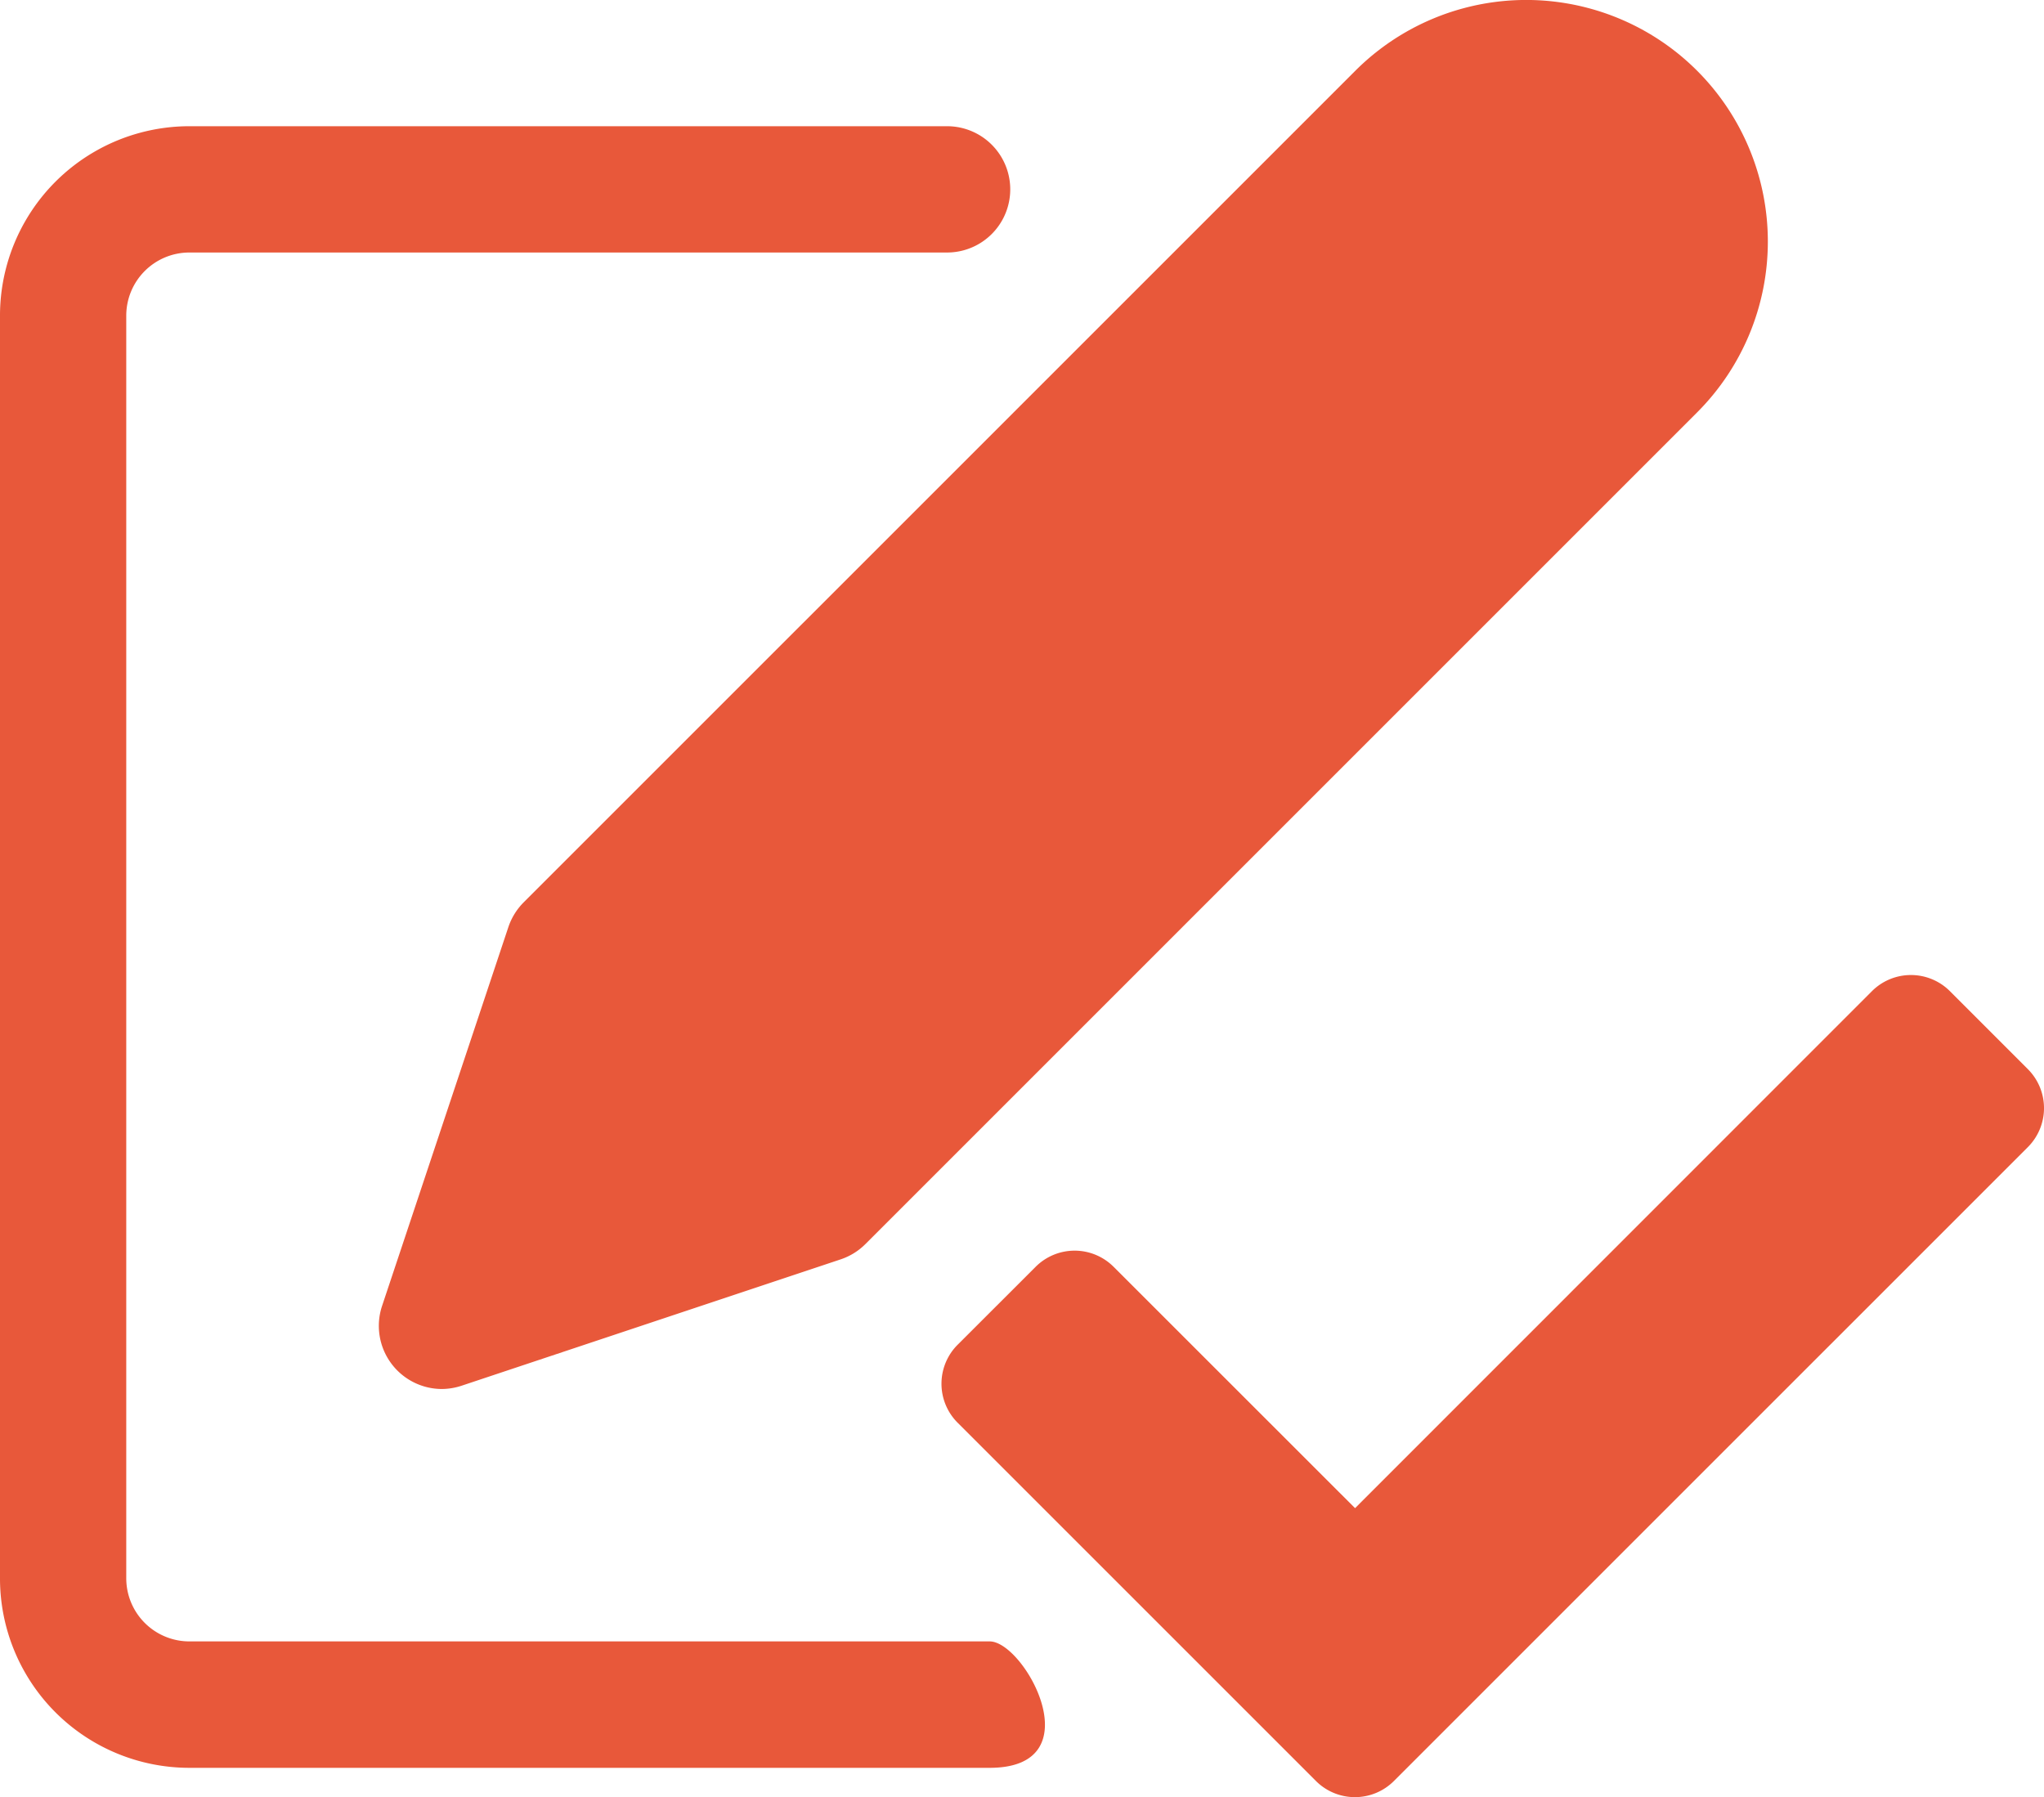
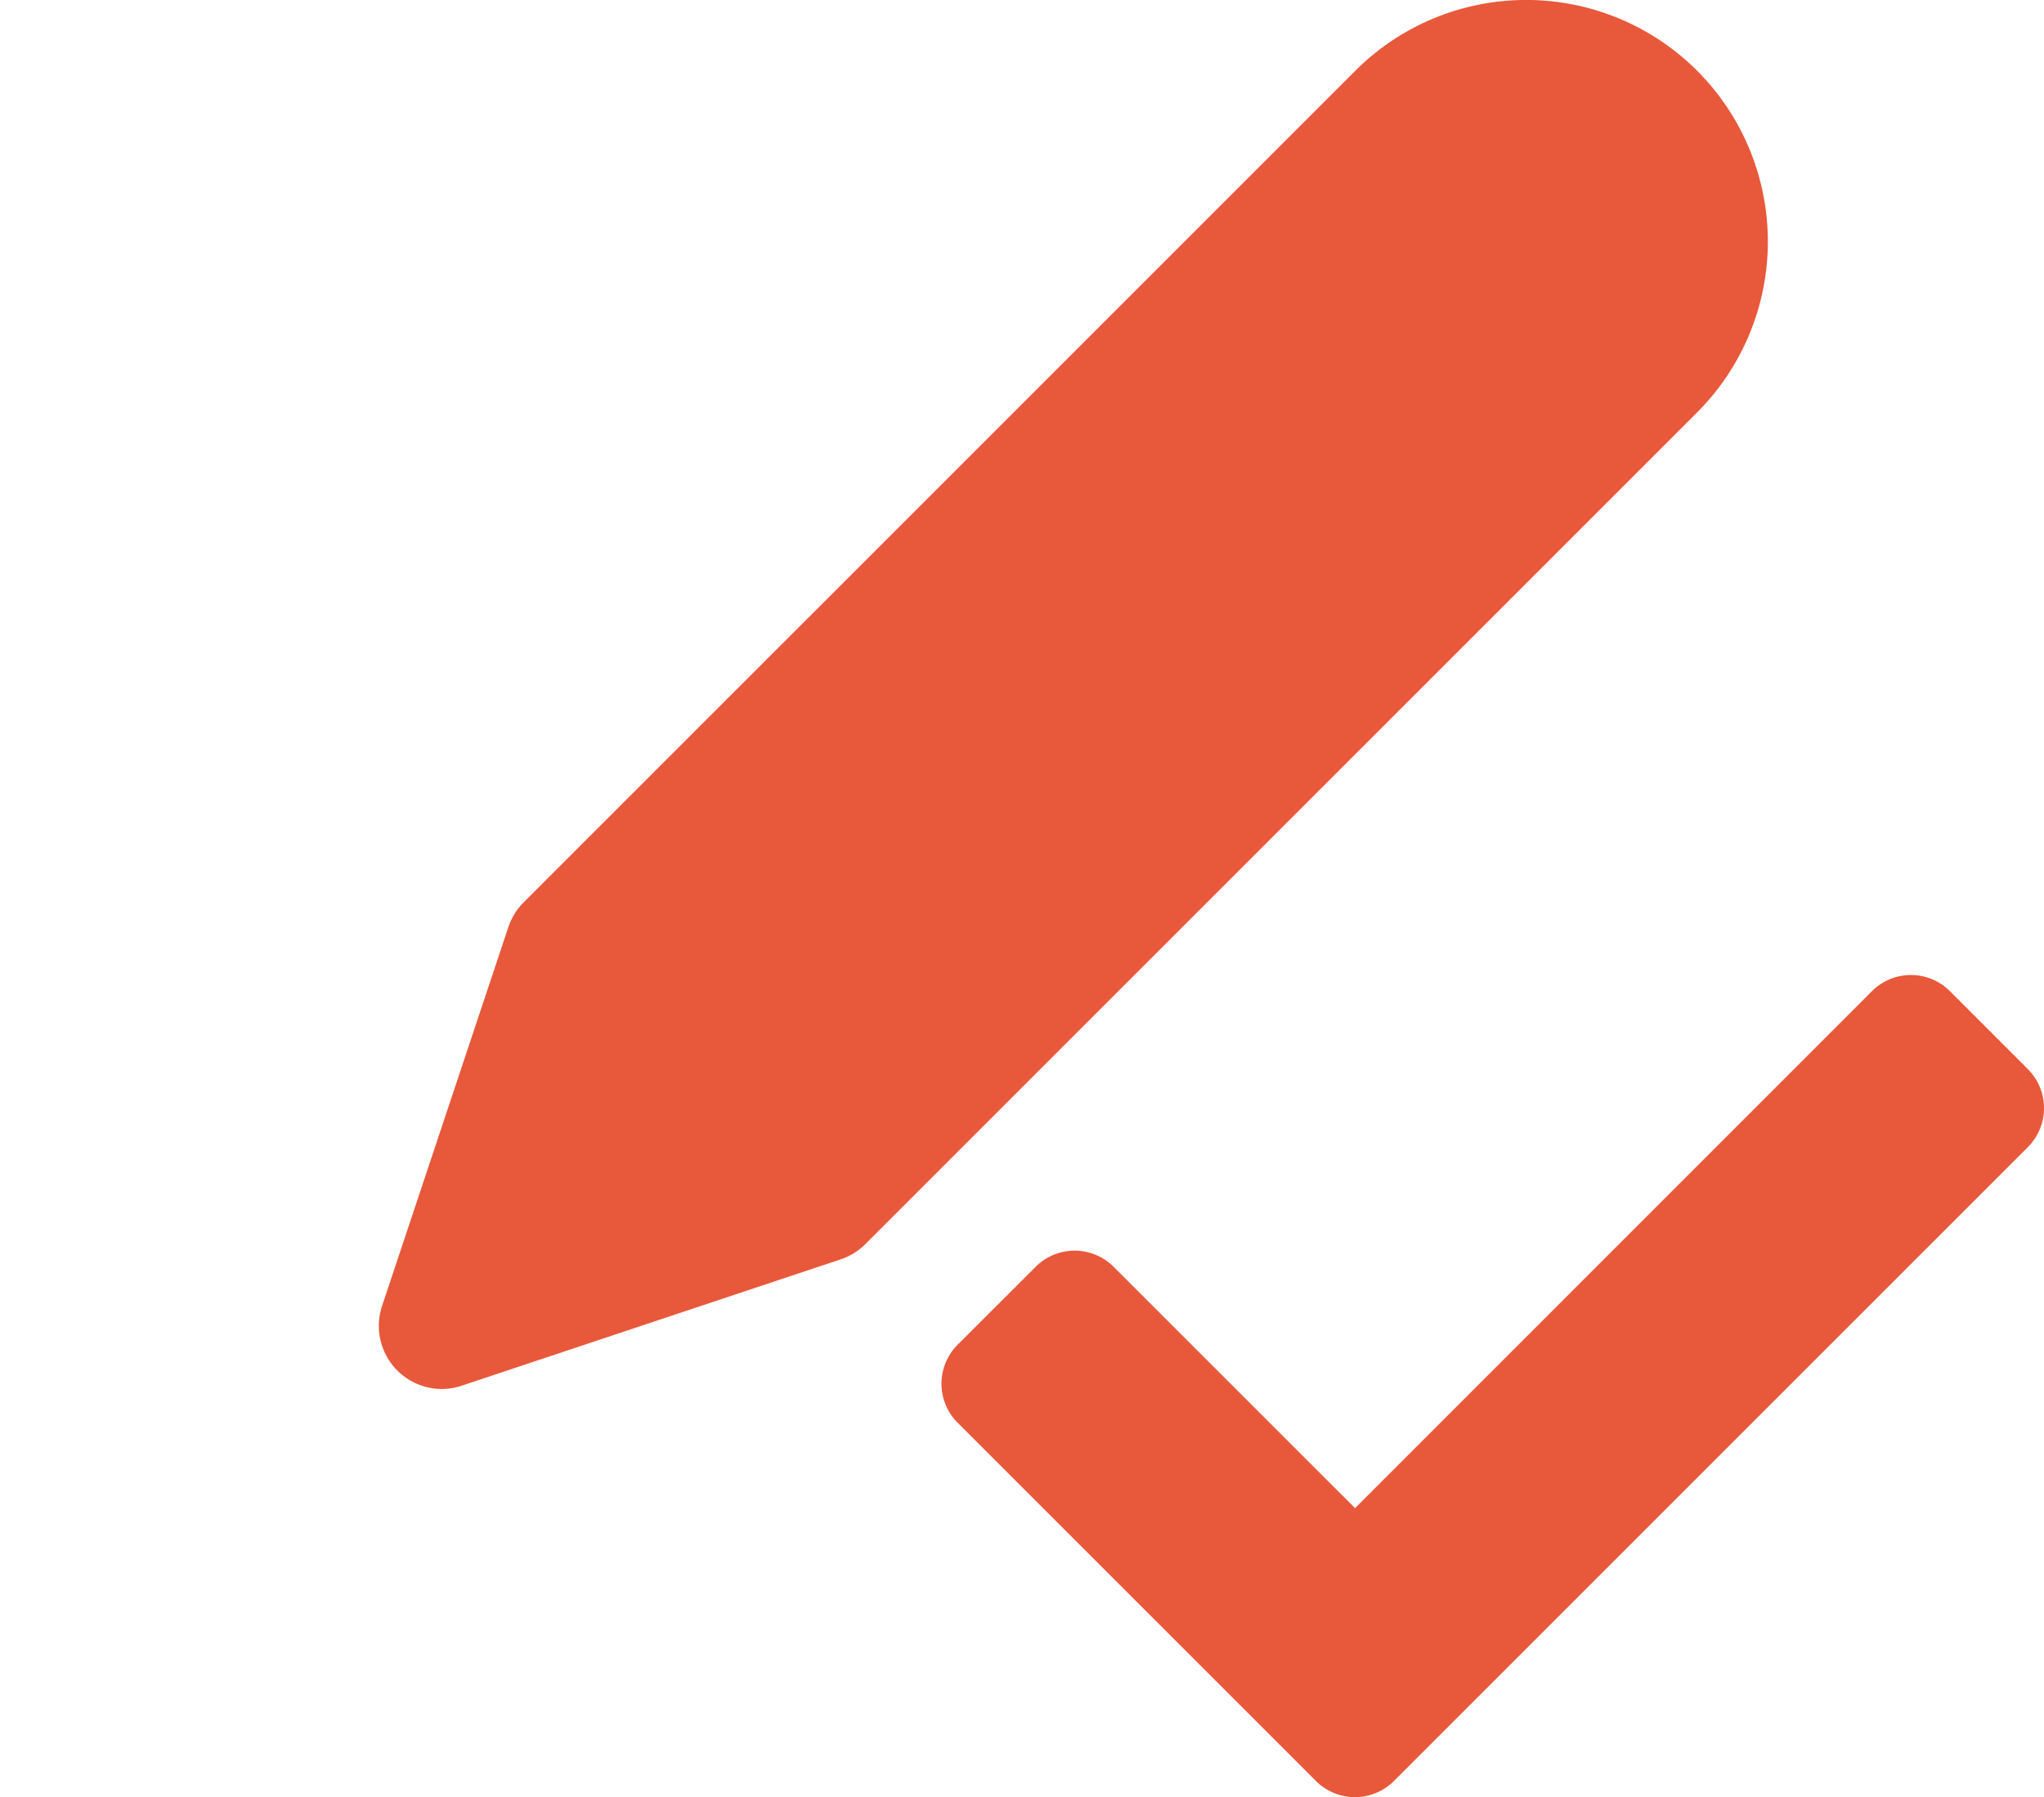
<svg xmlns="http://www.w3.org/2000/svg" width="60.789" height="53.45" viewBox="0 0 60.789 53.45">
  <g id="Group_217" data-name="Group 217" transform="translate(-1207 -2408)">
    <path id="Icon_awesome-check" data-name="Icon awesome-check" d="M11.137,28.548.48,17.892a1.64,1.64,0,0,1,0-2.319L2.8,13.255a1.639,1.639,0,0,1,2.319,0L12.3,20.433,27.672,5.057a1.64,1.64,0,0,1,2.319,0l2.318,2.319a1.64,1.64,0,0,1,0,2.319L13.455,28.548A1.639,1.639,0,0,1,11.137,28.548Z" transform="translate(1235 2432.422)" fill="#e8583a" />
    <g id="edit" transform="translate(1207 2407.996)">
      <g id="Group_214" data-name="Group 214" transform="translate(0 3.759)">
        <g id="Group_213" data-name="Group 213">
-           <path id="Path_78" data-name="Path 78" d="M29.434,79.2H5.633a1.878,1.878,0,0,1-1.878-1.878V39.77a1.878,1.878,0,0,1,1.878-1.878H28.167a1.878,1.878,0,1,0,0-3.756H5.633A5.633,5.633,0,0,0,0,39.77V77.326A5.633,5.633,0,0,0,5.633,82.96h23.8C32.545,82.96,30.471,79.2,29.434,79.2Z" transform="translate(0 -34.137)" fill="#e8583a" />
-         </g>
+           </g>
      </g>
      <g id="Group_216" data-name="Group 216" transform="translate(11.268 0.004)">
        <g id="Group_215" data-name="Group 215" transform="translate(0 0)">
          <path id="Path_79" data-name="Path 79" d="M141.615,2.109a7.188,7.188,0,0,0-10.167,0L106.713,26.843a1.9,1.9,0,0,0-.453.734l-3.756,11.267a1.878,1.878,0,0,0,1.78,2.471,1.907,1.907,0,0,0,.593-.1l11.267-3.756a1.878,1.878,0,0,0,.734-.454l24.734-24.734A7.188,7.188,0,0,0,141.615,2.109Z" transform="translate(-102.409 -0.004)" fill="#e8583a" />
        </g>
      </g>
    </g>
  </g>
</svg>